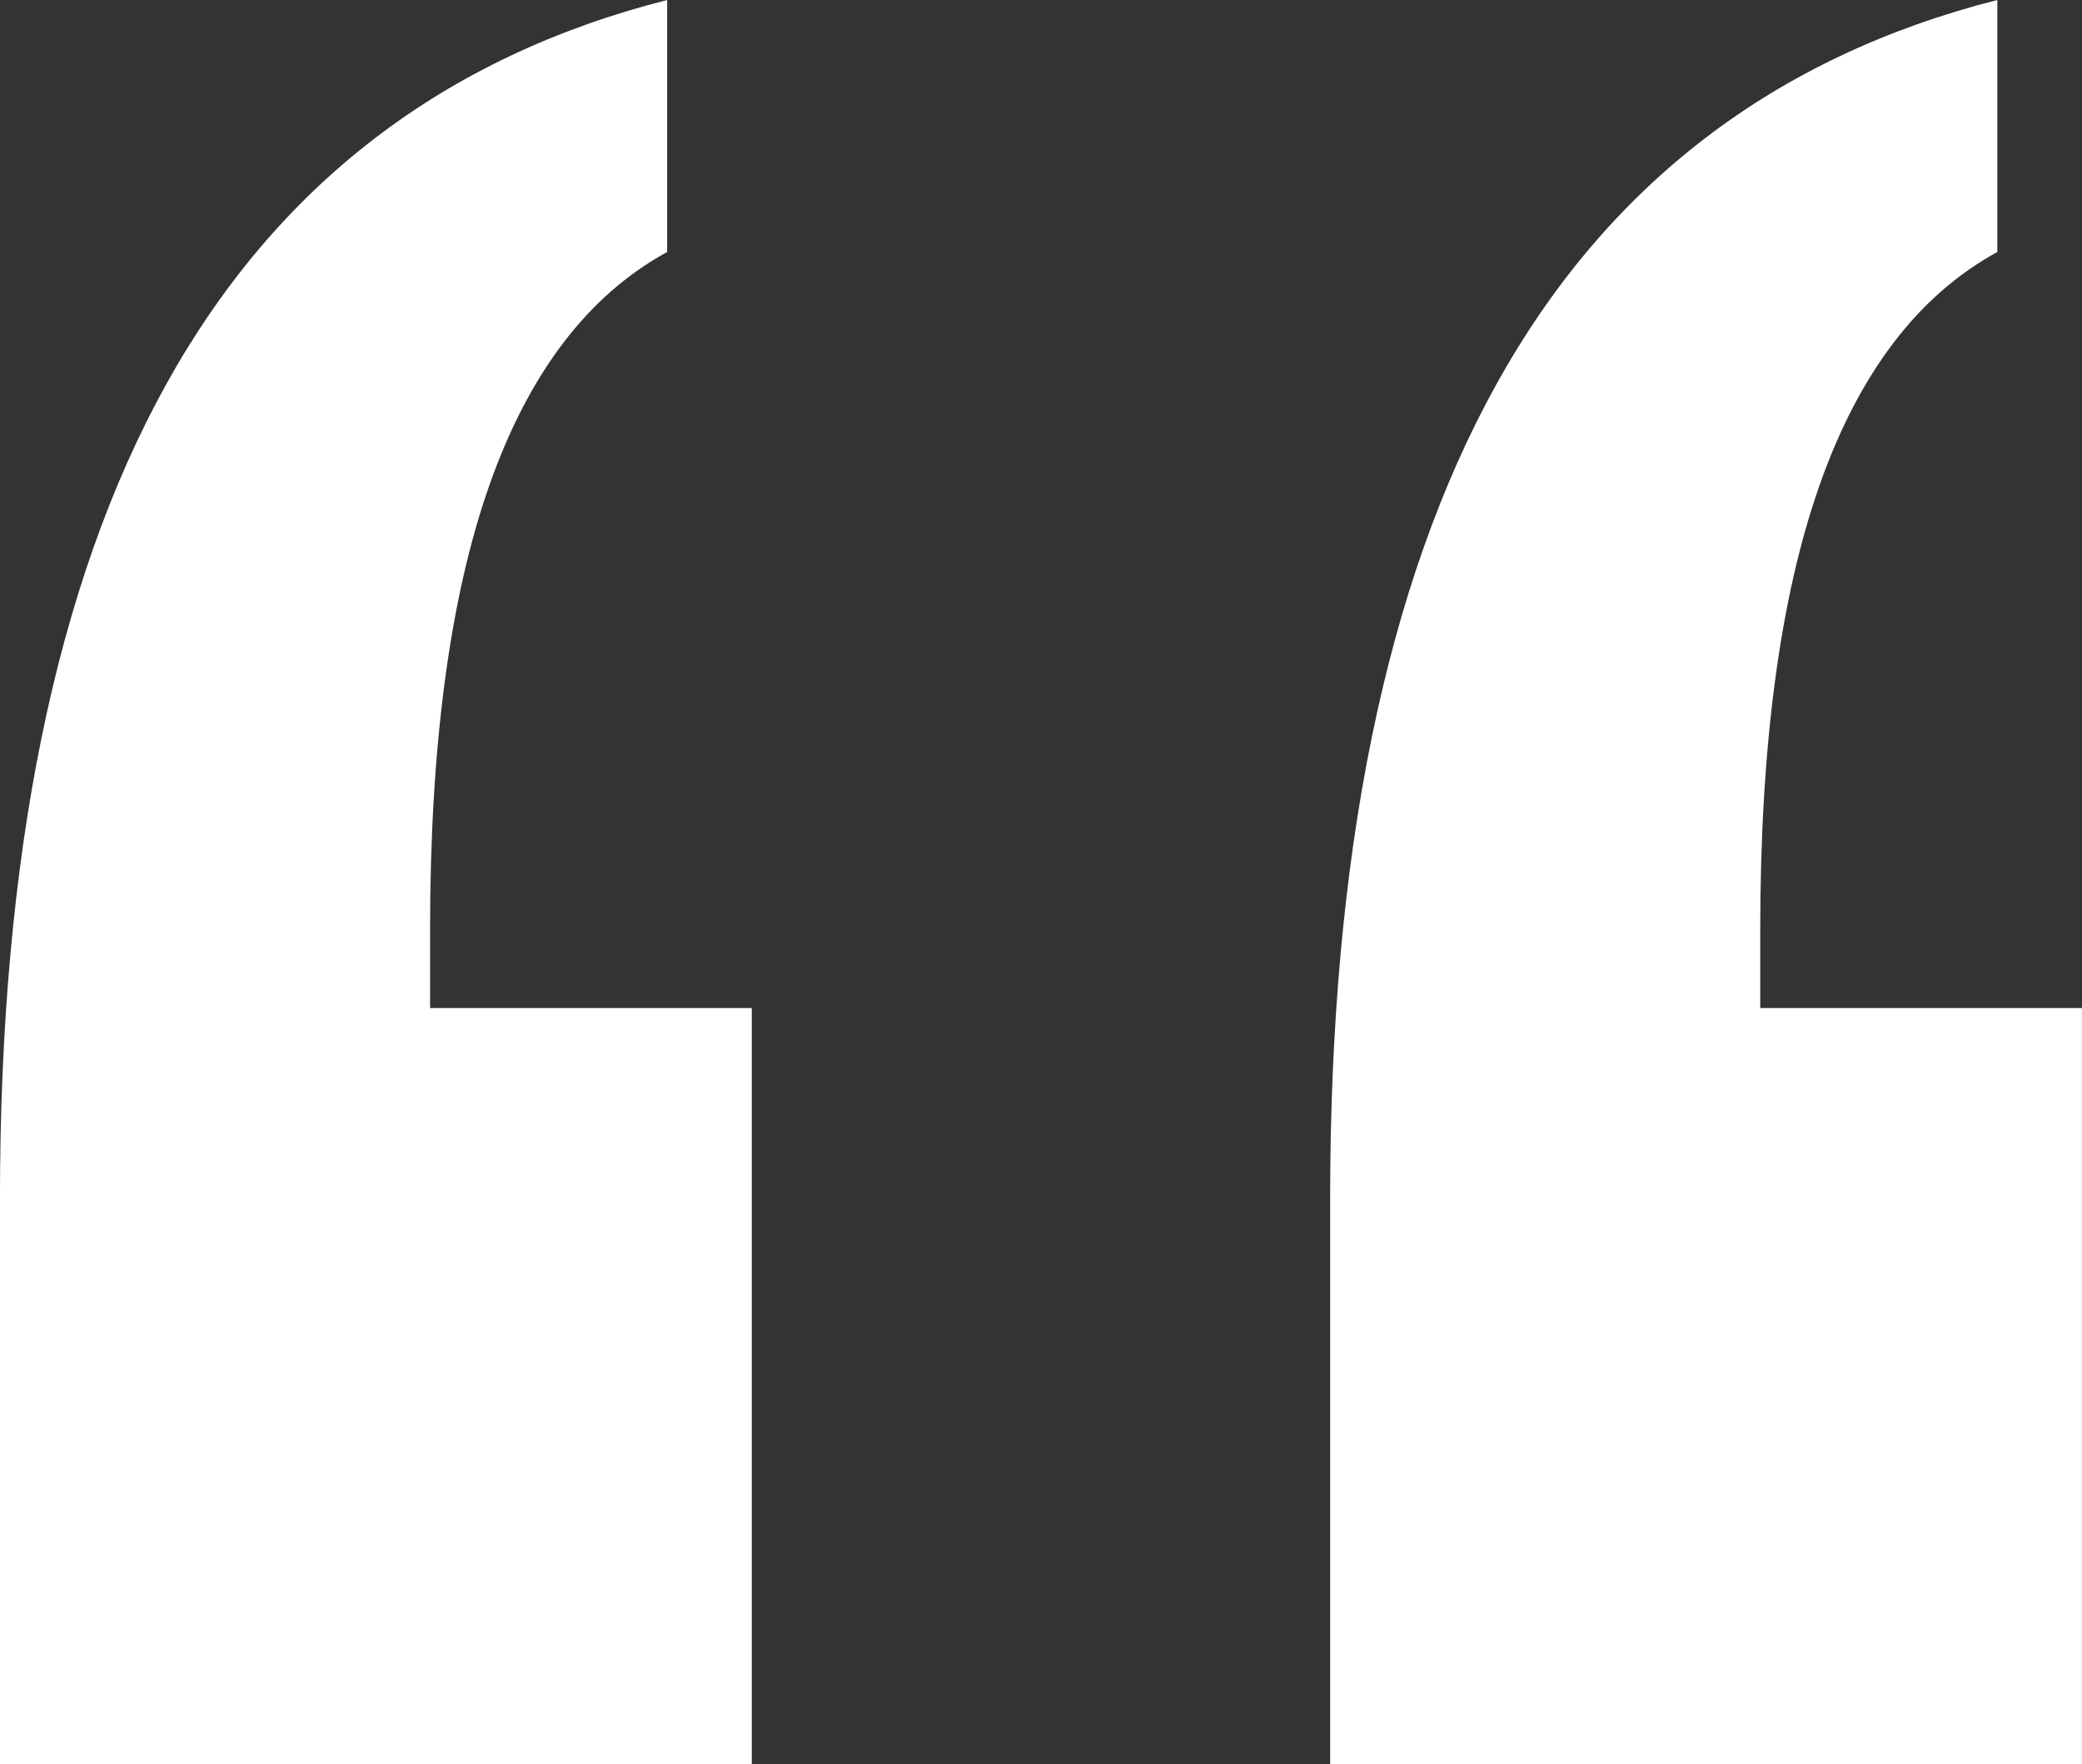
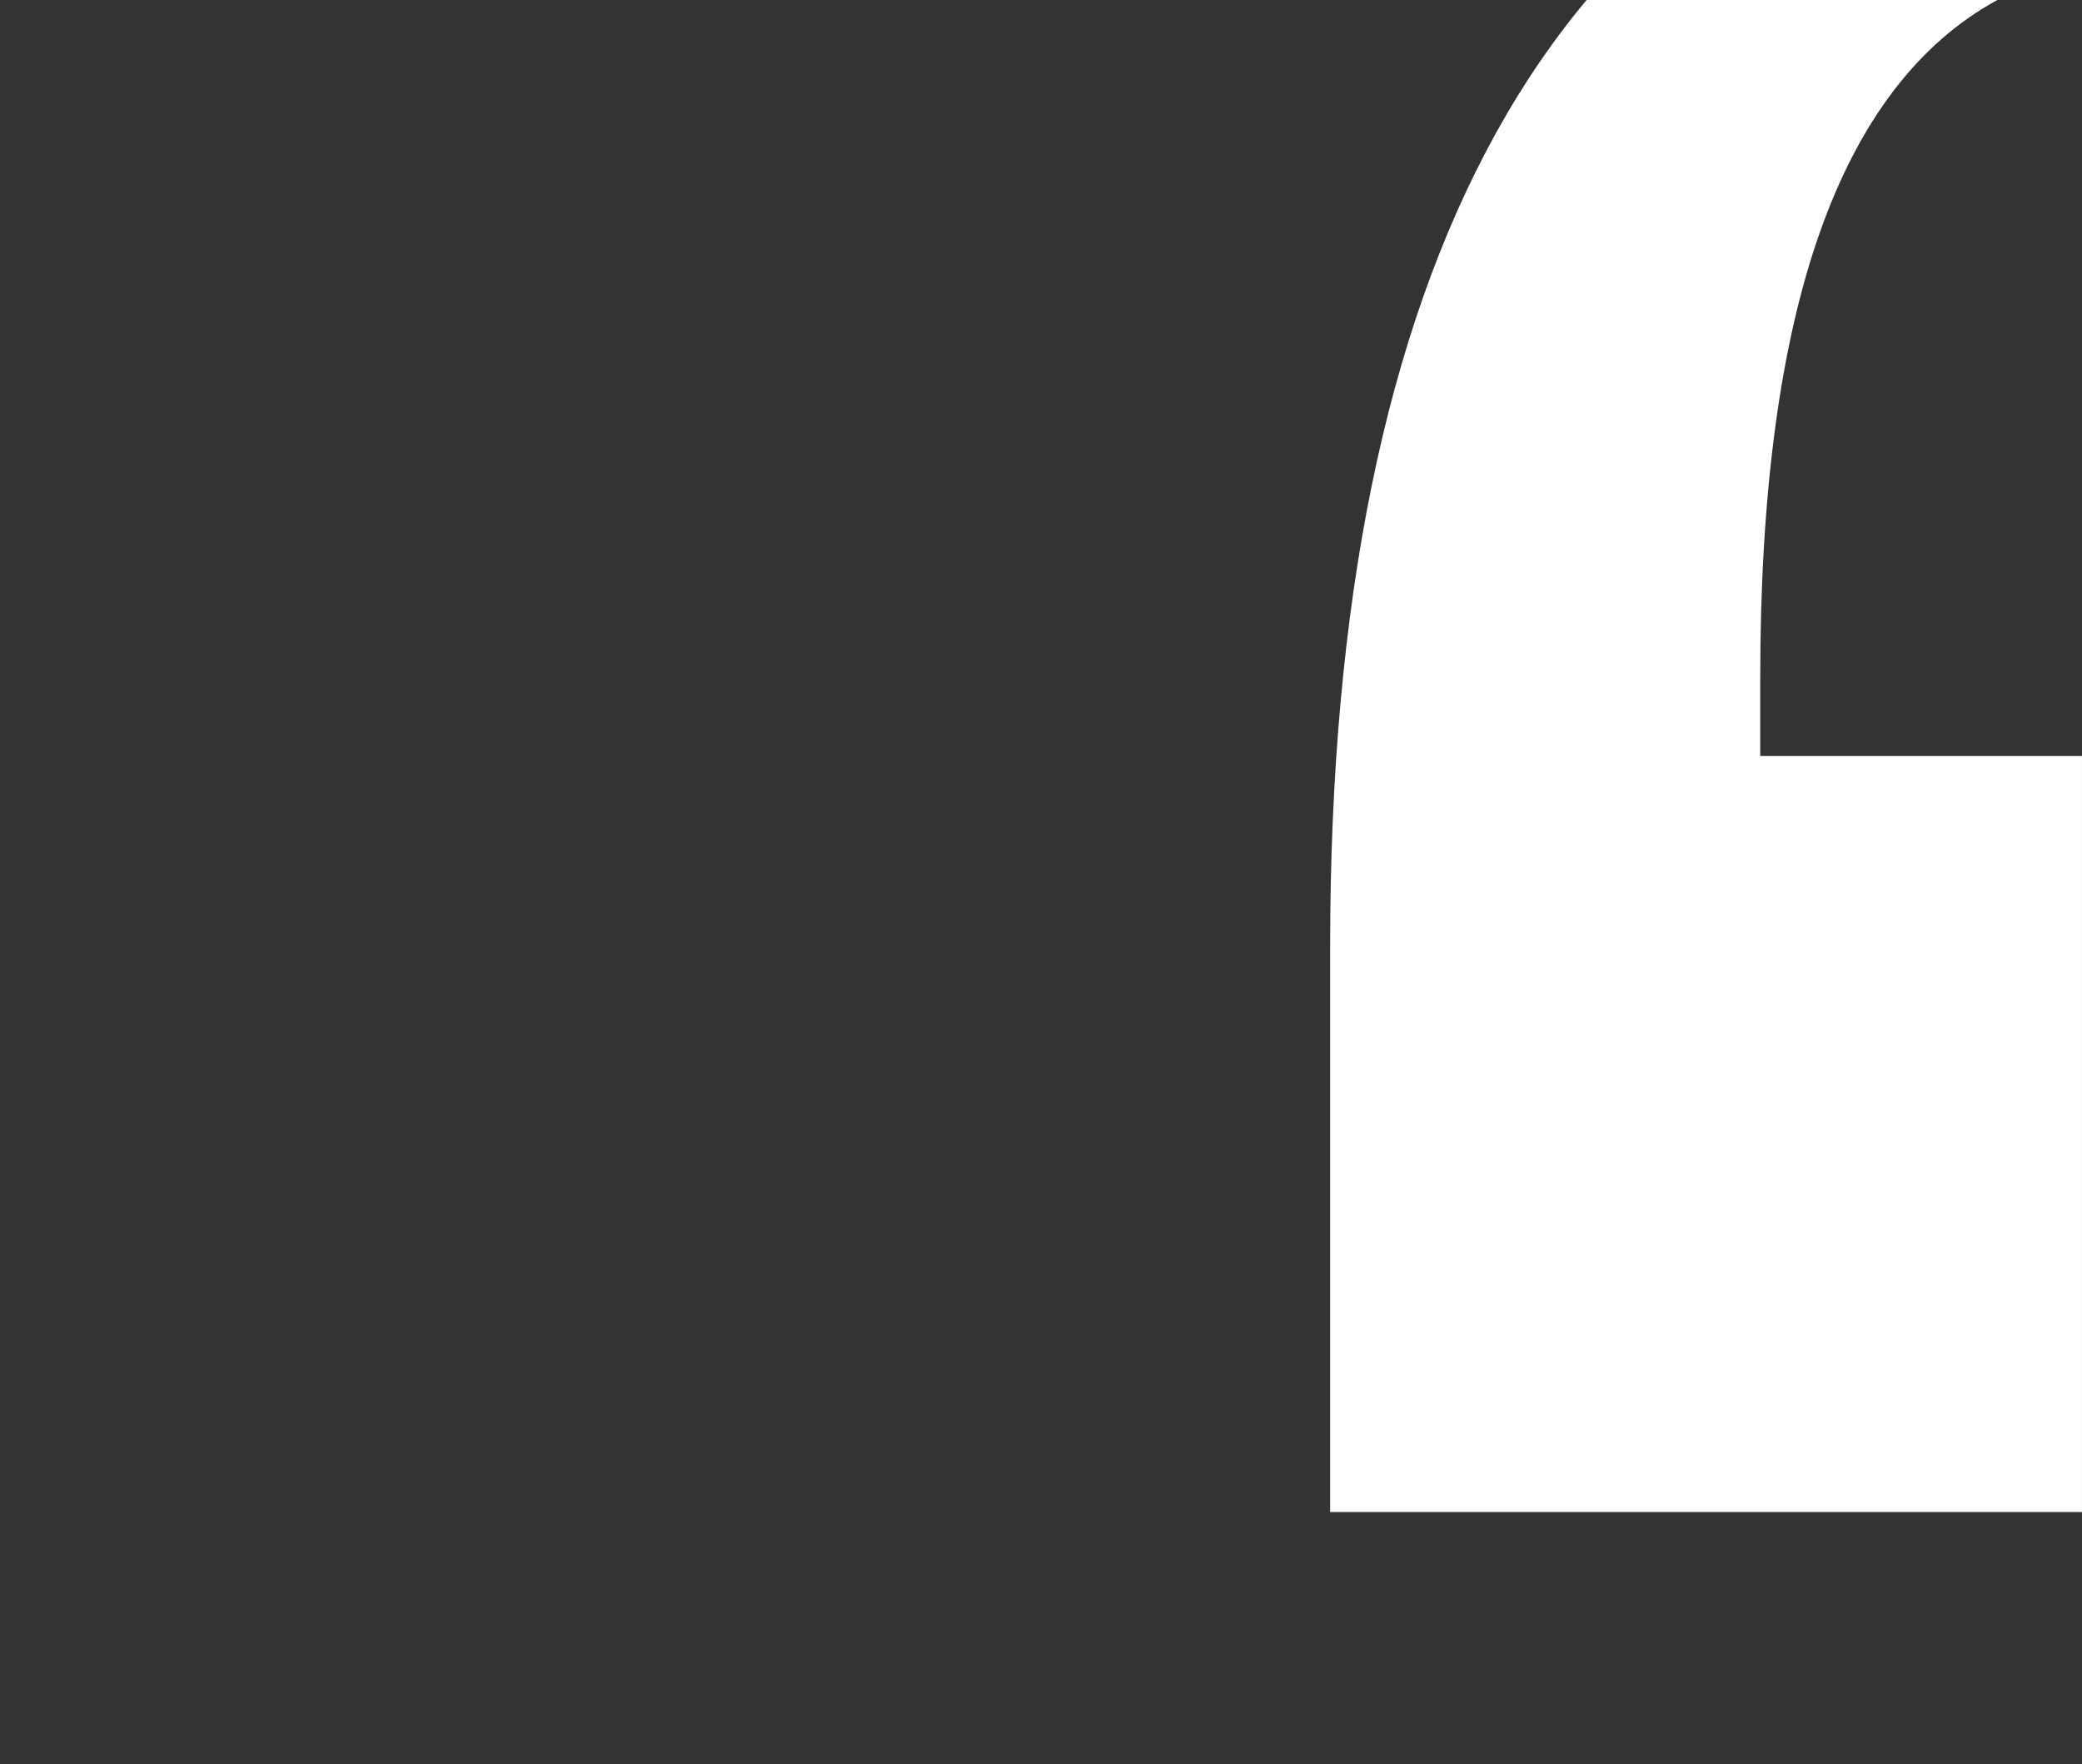
<svg xmlns="http://www.w3.org/2000/svg" height="61" viewBox="0 0 72 61" width="72">
  <rect x="0" y="0" width="72" height="61" fill="#333333" stroke="none" />
  <g fill="#fff" fill-rule="evenodd">
-     <path d="m69.072 0v8.714c-2.733 1.492-4.782 4.18-6.149 8.067s-2.05 9.009-2.05 15.368v2.708h11.126v26.143h-26v-19.548c0-11.855 1.913-21.236 5.739-28.145 3.826-6.909 9.604-11.344 17.333-13.307z" />
-     <path d="m23.072 0v8.714c-2.733 1.492-4.782 4.18-6.149 8.067s-2.05 9.009-2.05 15.368v2.708h11.126v26.143h-26v-19.548c0-11.855 1.913-21.236 5.739-28.145 3.826-6.909 9.604-11.344 17.333-13.307z" />
+     <path d="m69.072 0c-2.733 1.492-4.782 4.18-6.149 8.067s-2.05 9.009-2.05 15.368v2.708h11.126v26.143h-26v-19.548c0-11.855 1.913-21.236 5.739-28.145 3.826-6.909 9.604-11.344 17.333-13.307z" />
  </g>
</svg>